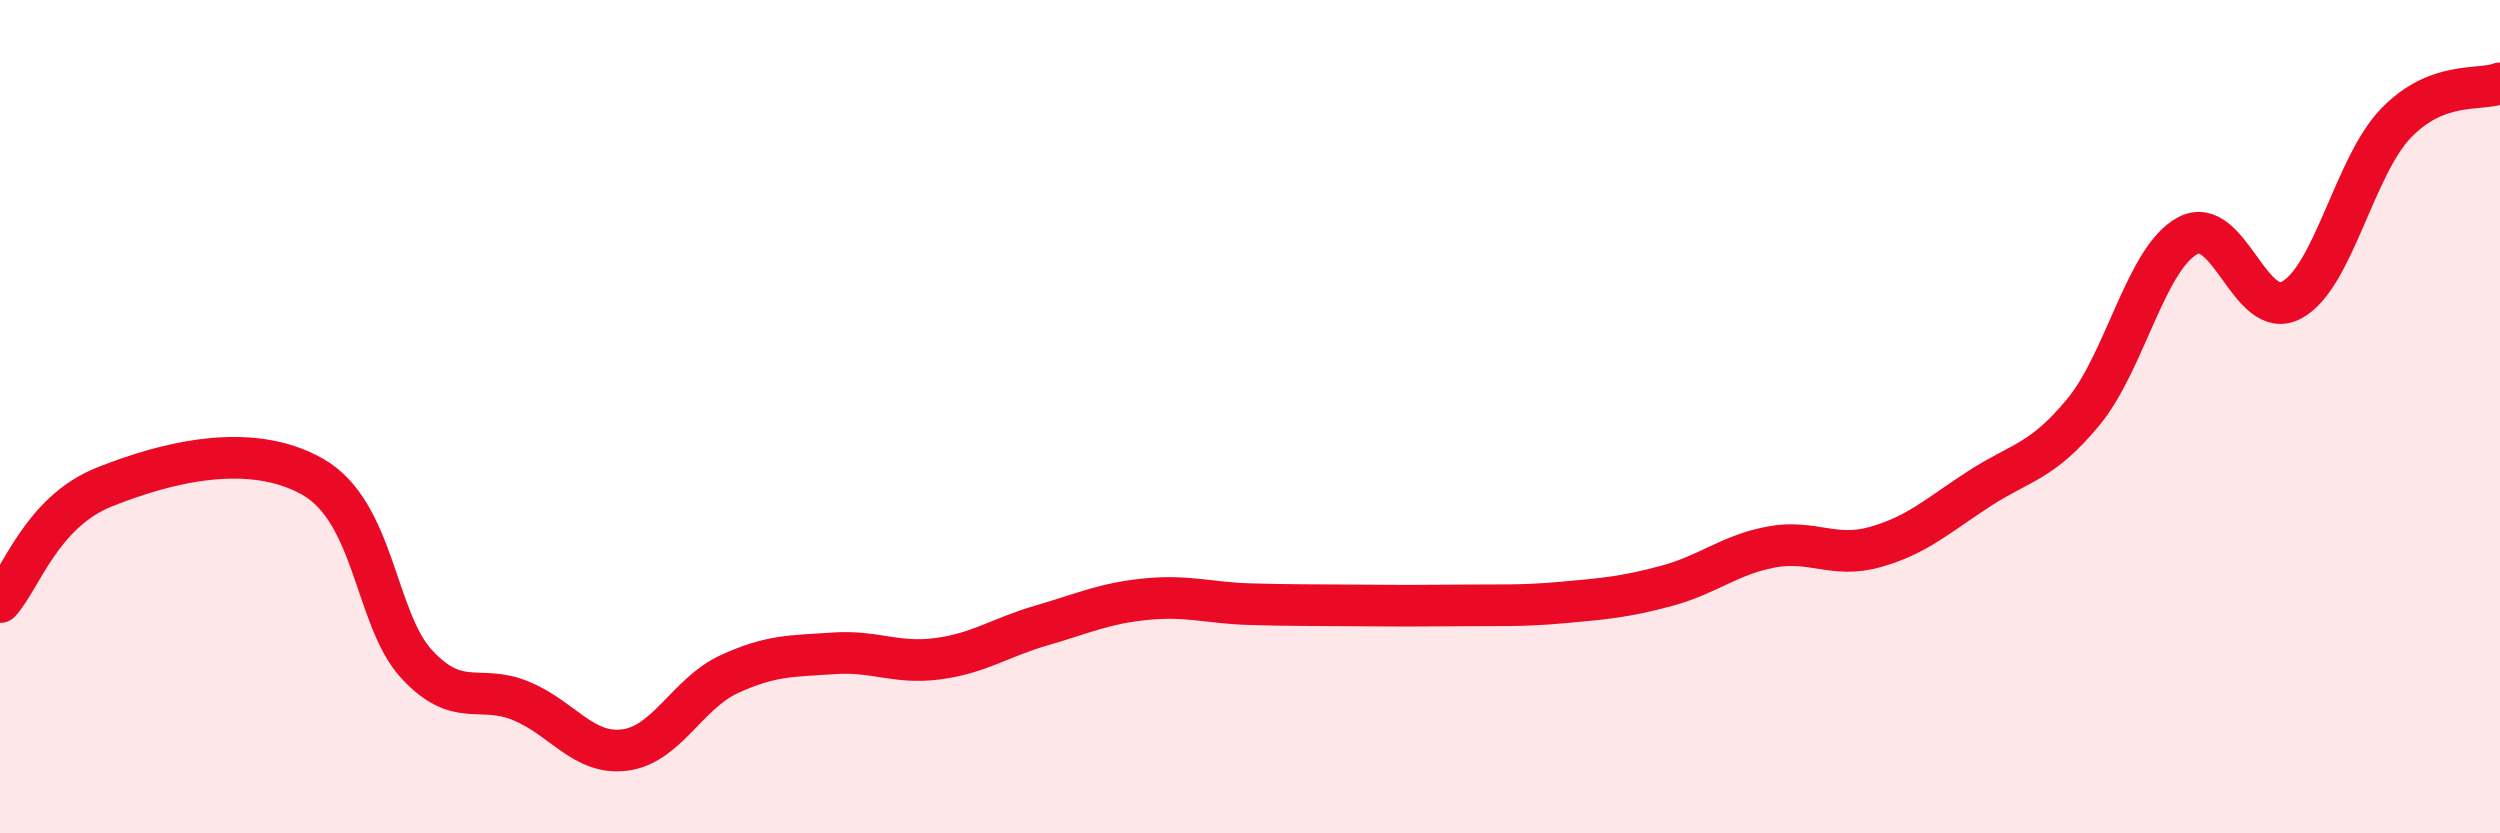
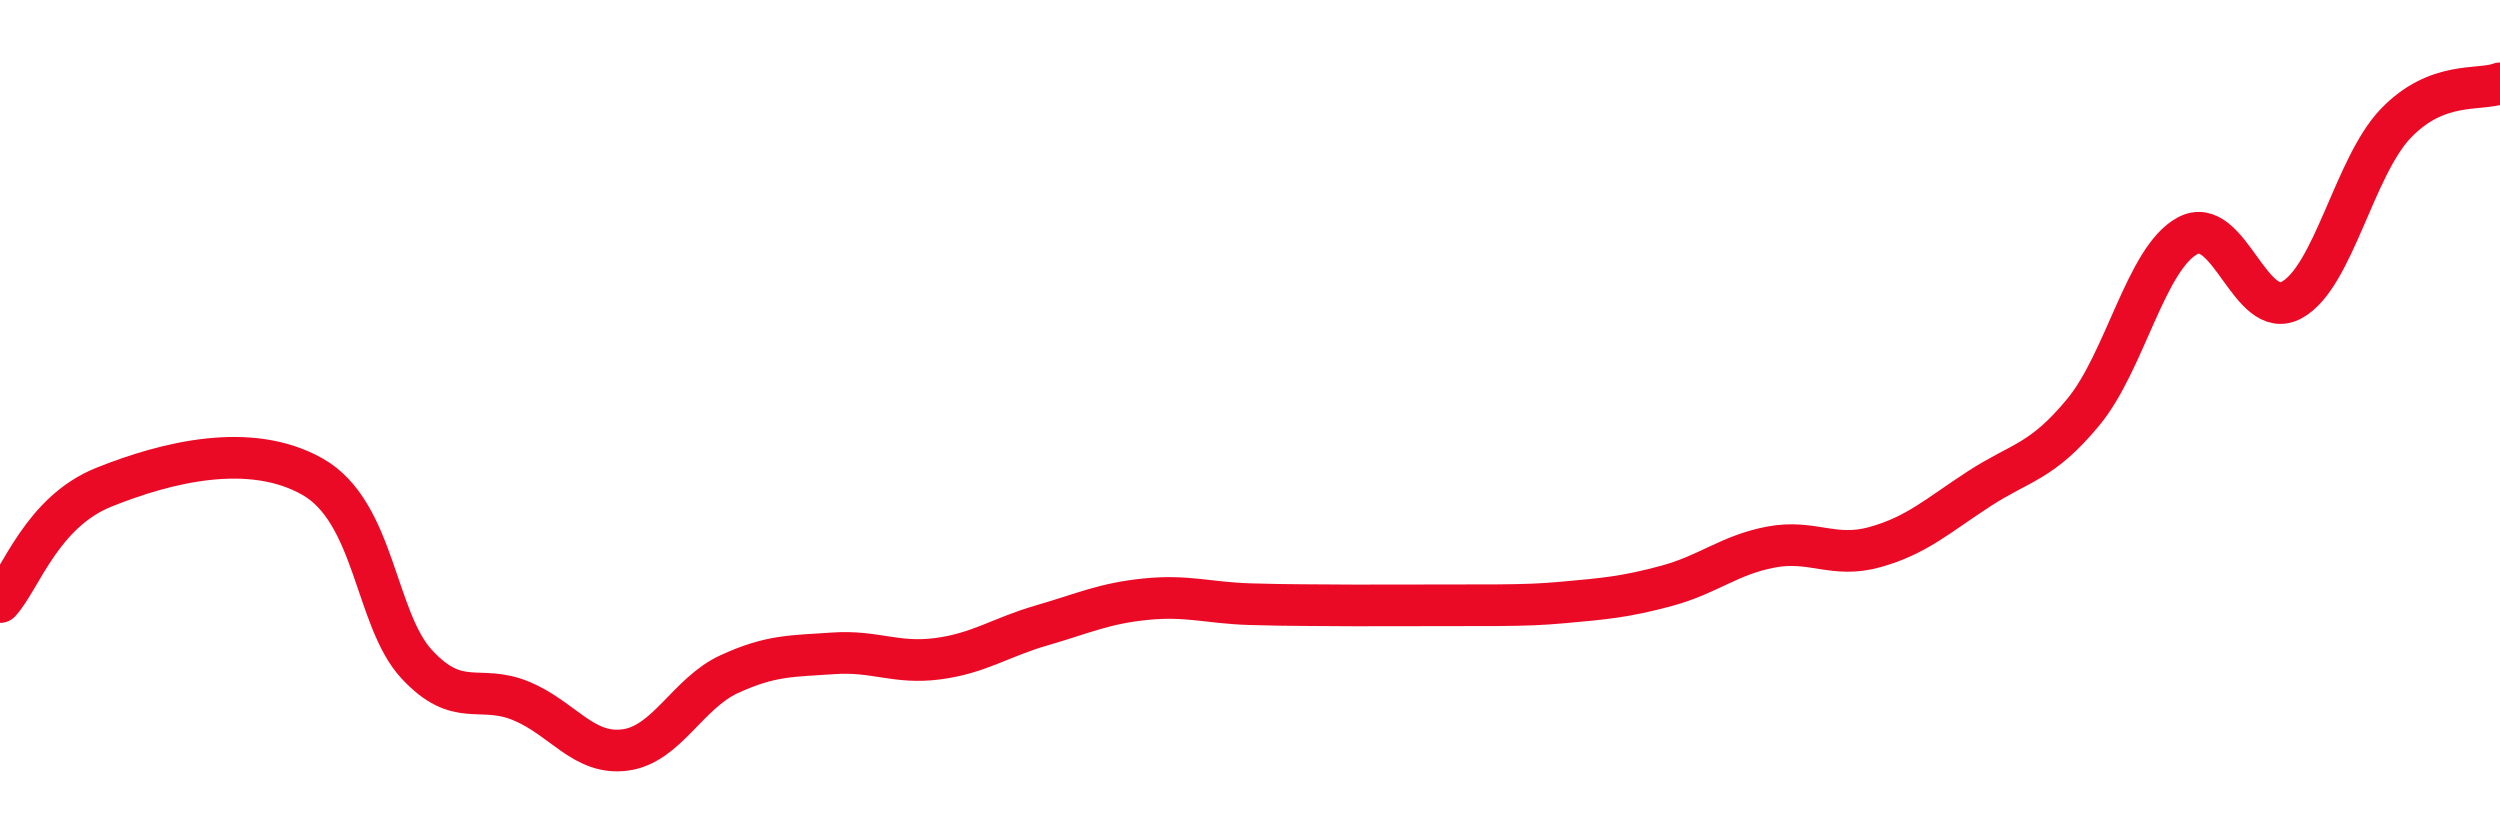
<svg xmlns="http://www.w3.org/2000/svg" width="60" height="20" viewBox="0 0 60 20">
-   <path d="M 0,14.45 C 0.5,13.9 1,12.29 2.5,11.69 C 4,11.09 6,10.59 7.5,11.44 C 9,12.29 9,14.86 10,15.94 C 11,17.02 11.5,16.41 12.5,16.82 C 13.5,17.23 14,18.13 15,18 C 16,17.87 16.5,16.64 17.5,16.18 C 18.5,15.72 19,15.75 20,15.68 C 21,15.61 21.5,15.94 22.5,15.81 C 23.5,15.68 24,15.3 25,15.01 C 26,14.72 26.5,14.48 27.5,14.38 C 28.5,14.28 29,14.47 30,14.5 C 31,14.53 31.5,14.52 32.5,14.53 C 33.5,14.54 34,14.54 35,14.53 C 36,14.52 36.5,14.55 37.5,14.46 C 38.5,14.37 39,14.33 40,14.06 C 41,13.79 41.5,13.32 42.5,13.13 C 43.5,12.94 44,13.41 45,13.13 C 46,12.85 46.5,12.38 47.5,11.73 C 48.5,11.08 49,11.1 50,9.89 C 51,8.68 51.5,6.2 52.5,5.66 C 53.5,5.12 54,7.74 55,7.2 C 56,6.66 56.5,4 57.5,2.96 C 58.5,1.92 59.5,2.19 60,2L60 20L0 20Z" fill="#EB0A25" opacity="0.1" stroke-linecap="round" stroke-linejoin="round" />
-   <path d="M 0,14.45 C 0.5,13.9 1,12.29 2.5,11.69 C 4,11.09 6,10.59 7.5,11.44 C 9,12.29 9,14.86 10,15.94 C 11,17.02 11.5,16.41 12.5,16.82 C 13.5,17.23 14,18.13 15,18 C 16,17.87 16.5,16.64 17.5,16.18 C 18.5,15.72 19,15.75 20,15.68 C 21,15.61 21.5,15.94 22.5,15.81 C 23.5,15.68 24,15.3 25,15.01 C 26,14.72 26.5,14.48 27.5,14.38 C 28.5,14.28 29,14.47 30,14.5 C 31,14.53 31.5,14.52 32.5,14.53 C 33.5,14.54 34,14.54 35,14.53 C 36,14.52 36.5,14.55 37.5,14.46 C 38.5,14.37 39,14.33 40,14.06 C 41,13.79 41.5,13.32 42.5,13.13 C 43.5,12.94 44,13.41 45,13.13 C 46,12.85 46.5,12.38 47.5,11.73 C 48.5,11.08 49,11.1 50,9.89 C 51,8.68 51.5,6.2 52.5,5.66 C 53.5,5.12 54,7.74 55,7.2 C 56,6.66 56.5,4 57.5,2.96 C 58.5,1.92 59.5,2.19 60,2" stroke="#EB0A25" stroke-width="1" fill="none" stroke-linecap="round" stroke-linejoin="round" />
+   <path d="M 0,14.45 C 0.5,13.9 1,12.29 2.5,11.69 C 4,11.09 6,10.59 7.5,11.44 C 9,12.29 9,14.86 10,15.94 C 11,17.02 11.5,16.41 12.5,16.82 C 13.5,17.23 14,18.13 15,18 C 16,17.87 16.5,16.64 17.5,16.18 C 18.5,15.72 19,15.75 20,15.68 C 21,15.61 21.5,15.94 22.5,15.81 C 23.5,15.68 24,15.3 25,15.01 C 26,14.72 26.5,14.48 27.5,14.38 C 28.5,14.28 29,14.47 30,14.5 C 31,14.53 31.5,14.52 32.5,14.53 C 36,14.52 36.5,14.55 37.5,14.46 C 38.5,14.37 39,14.33 40,14.06 C 41,13.79 41.5,13.32 42.5,13.13 C 43.5,12.94 44,13.41 45,13.13 C 46,12.85 46.5,12.38 47.5,11.73 C 48.5,11.08 49,11.1 50,9.89 C 51,8.68 51.5,6.2 52.5,5.66 C 53.5,5.12 54,7.74 55,7.2 C 56,6.66 56.5,4 57.5,2.96 C 58.5,1.92 59.5,2.19 60,2" stroke="#EB0A25" stroke-width="1" fill="none" stroke-linecap="round" stroke-linejoin="round" />
</svg>